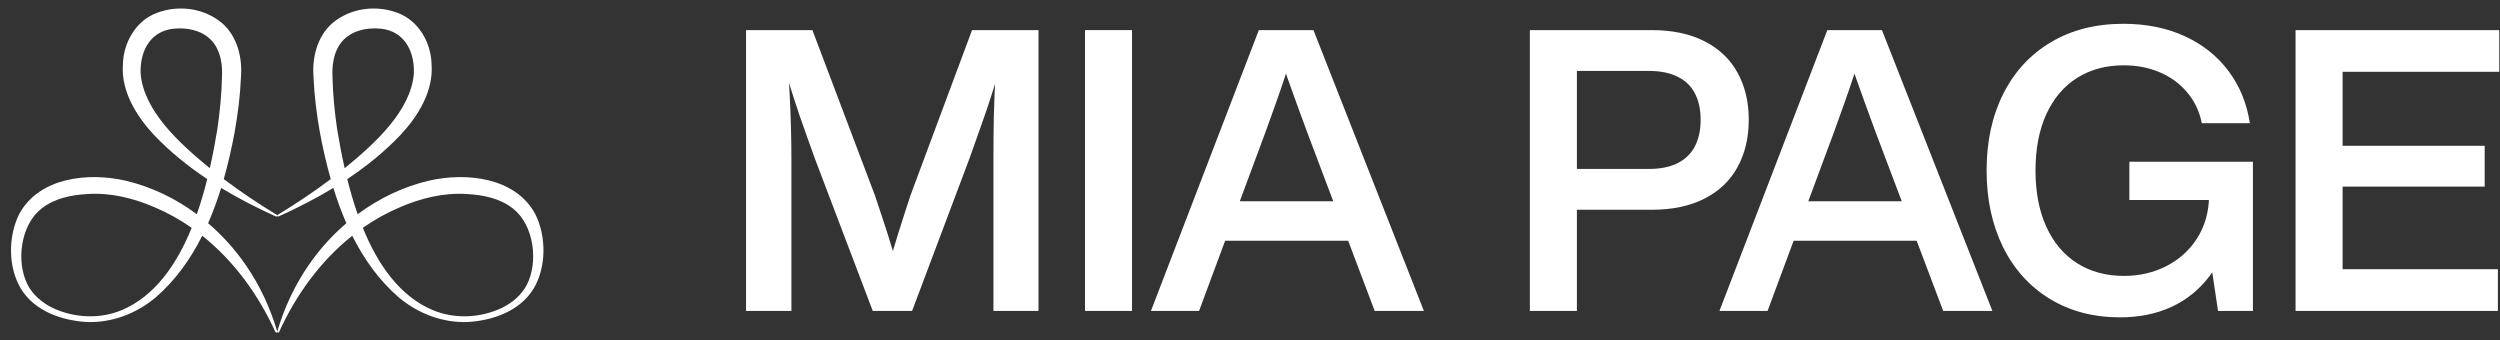
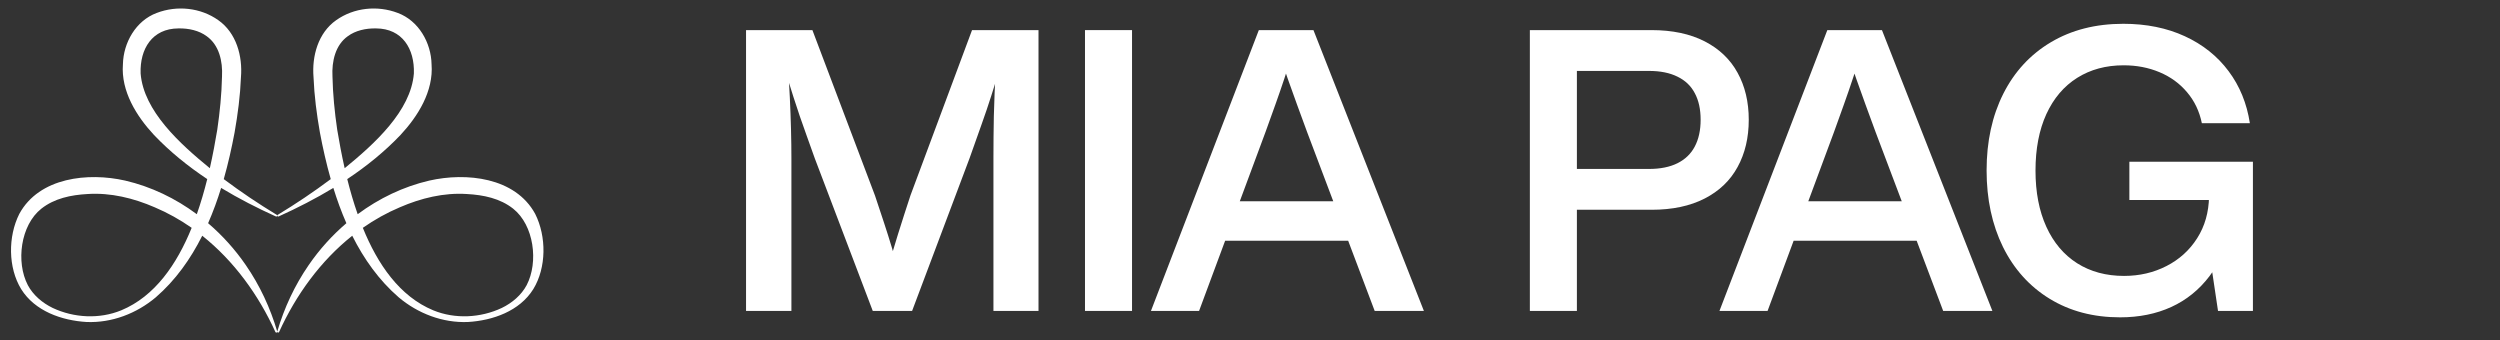
<svg xmlns="http://www.w3.org/2000/svg" width="213" height="29" viewBox="0 0 213 29" fill="none">
  <rect x="0" y="0" width="213" height="29" fill="#333333" stroke="none" />
  <g clip-path="url(#clip0_115_4184)">
    <g clip-path="url(#clip1_115_4184)">
      <path fill-rule="evenodd" clip-rule="evenodd" d="M17.231 20.084C19.931 22.232 22.033 25.13 23.468 28.295L23.47 28.293C23.485 28.328 23.527 28.348 23.565 28.337C23.598 28.327 23.62 28.297 23.621 28.264C23.622 28.297 23.645 28.327 23.678 28.337C23.715 28.348 23.757 28.328 23.772 28.293L23.775 28.295C25.21 25.13 27.311 22.232 30.011 20.084C31.004 22.066 32.287 23.875 33.968 25.331C35.601 26.709 37.719 27.524 39.87 27.434C41.981 27.308 44.268 26.513 45.438 24.633C46.56 22.8 46.569 20.155 45.599 18.225C43.898 15.094 39.715 14.675 36.582 15.385C34.365 15.899 32.292 16.9 30.474 18.25C30.126 17.261 29.834 16.252 29.586 15.258C31.226 14.167 32.762 12.927 34.125 11.497C35.61 9.902 36.946 7.769 36.769 5.477C36.734 3.644 35.67 1.76 33.885 1.101C32.164 0.444 30.156 0.645 28.642 1.72C27.102 2.8 26.567 4.785 26.712 6.568C26.776 8.157 26.981 9.73 27.256 11.29C27.503 12.6 27.802 13.937 28.179 15.261C26.73 16.345 25.219 17.362 23.66 18.306C23.623 18.328 23.612 18.377 23.634 18.415C23.654 18.45 23.698 18.461 23.733 18.445C25.325 17.725 26.897 16.923 28.401 16.011C28.717 17.032 29.083 18.041 29.511 19.017C28.291 20.058 27.209 21.262 26.304 22.579C25.103 24.318 24.211 26.244 23.625 28.238C23.623 28.245 23.622 28.252 23.621 28.258C23.621 28.252 23.62 28.245 23.618 28.238C23.032 26.244 22.139 24.318 20.938 22.579C20.033 21.262 18.951 20.058 17.731 19.017C18.159 18.041 18.525 17.032 18.841 16.011C20.345 16.923 21.918 17.725 23.51 18.445C23.545 18.461 23.589 18.45 23.609 18.415C23.631 18.377 23.62 18.328 23.582 18.306C22.024 17.362 20.513 16.345 19.064 15.261C19.441 13.937 19.74 12.6 19.986 11.29C20.262 9.73 20.467 8.157 20.53 6.568C20.676 4.785 20.14 2.8 18.6 1.72C17.086 0.645 15.079 0.444 13.358 1.101C11.573 1.76 10.509 3.644 10.473 5.477C10.297 7.769 11.632 9.902 13.118 11.497C14.48 12.927 16.017 14.167 17.657 15.258C17.408 16.252 17.116 17.261 16.769 18.25C14.95 16.9 12.877 15.899 10.661 15.385C7.527 14.675 3.345 15.094 1.644 18.225C0.674 20.155 0.683 22.8 1.804 24.633C2.974 26.513 5.262 27.308 7.373 27.434C9.524 27.524 11.641 26.709 13.274 25.331C14.956 23.875 16.238 22.066 17.231 20.084ZM16.33 19.411C15.07 22.512 13.195 25.252 10.328 26.44C8.468 27.202 6.298 27.088 4.495 26.239C3.603 25.808 2.827 25.146 2.373 24.298C1.344 22.33 1.747 19.188 3.519 17.782C4.634 16.901 6.04 16.608 7.47 16.53C9.431 16.403 11.375 16.881 13.173 17.659C14.294 18.133 15.348 18.723 16.33 19.411ZM17.878 14.331C18.138 13.181 18.343 12.067 18.512 11.048C18.732 9.547 18.882 8.033 18.915 6.522C18.986 5.213 18.666 3.833 17.606 3.082C16.959 2.604 16.079 2.401 15.198 2.421C12.968 2.432 11.908 4.164 11.981 6.26C12.235 9.466 15.36 12.277 17.878 14.331ZM29.365 14.331C31.883 12.277 35.008 9.466 35.262 6.26C35.335 4.164 34.275 2.432 32.045 2.421C31.163 2.401 30.284 2.604 29.636 3.082C28.576 3.833 28.257 5.213 28.327 6.522C28.36 8.033 28.51 9.547 28.73 11.048C28.899 12.067 29.104 13.181 29.365 14.331ZM30.913 19.411C32.173 22.512 34.048 25.252 36.915 26.44C38.775 27.202 40.945 27.088 42.748 26.239C43.64 25.808 44.416 25.146 44.87 24.298C45.899 22.33 45.495 19.188 43.724 17.782C42.609 16.901 41.203 16.608 39.773 16.53C37.812 16.403 35.868 16.881 34.07 17.659C32.948 18.133 31.895 18.723 30.913 19.411Z" fill="white" />
-       <path d="M195.582 26.491V2.565H212.938V6.119H199.589V22.938H212.821V26.491H195.582ZM197.716 15.898V12.42H211.695V15.898H197.716Z" fill="white" />
      <path d="M180.633 27.037C178.353 27.037 176.354 26.51 174.634 25.457C172.915 24.404 171.588 22.931 170.652 21.038C169.723 19.146 169.258 16.973 169.258 14.52C169.258 12.055 169.731 9.879 170.678 7.992C171.63 6.105 172.982 4.64 174.735 3.598C176.494 2.551 178.552 2.027 180.91 2.027C182.864 2.027 184.609 2.38 186.144 3.086C187.678 3.792 188.921 4.783 189.874 6.06C190.826 7.331 191.431 8.81 191.688 10.495H187.597C187.39 9.482 186.97 8.602 186.337 7.858C185.71 7.113 184.928 6.544 183.993 6.152C183.063 5.76 182.044 5.564 180.935 5.564C179.428 5.564 178.11 5.92 176.978 6.631C175.847 7.342 174.97 8.373 174.349 9.723C173.733 11.072 173.425 12.677 173.425 14.536C173.425 16.379 173.733 17.975 174.349 19.325C174.965 20.674 175.841 21.711 176.978 22.433C178.115 23.15 179.445 23.508 180.969 23.508C182.285 23.508 183.489 23.228 184.581 22.668C185.679 22.108 186.552 21.316 187.202 20.291C187.852 19.266 188.188 18.084 188.21 16.746H190.159V19.207C189.773 20.921 189.137 22.36 188.252 23.525C187.367 24.69 186.281 25.567 184.993 26.155C183.705 26.743 182.251 27.037 180.633 27.037ZM188.975 26.491L188.437 22.878V17.04H181.422V13.78H191.949V26.491H188.975Z" fill="white" />
      <path d="M146.497 26.491L155.688 2.565H160.342L169.751 26.491H165.559L159.804 11.26C159.507 10.46 159.222 9.681 158.947 8.925C158.673 8.163 158.41 7.43 158.158 6.724C157.905 6.013 157.648 5.265 157.385 4.481H158.578C158.337 5.254 158.099 5.99 157.863 6.69C157.634 7.385 157.382 8.116 157.107 8.883C156.833 9.65 156.55 10.437 156.259 11.243L150.597 26.491H146.497ZM152.109 20.51V17.149H164.156V20.51H152.109Z" fill="white" />
      <path d="M130.344 26.491V2.565H140.71C142.486 2.565 143.995 2.885 145.239 3.523C146.482 4.162 147.417 5.055 148.044 6.203C148.677 7.351 148.994 8.684 148.994 10.202C148.994 11.731 148.677 13.072 148.044 14.226C147.417 15.38 146.482 16.276 145.239 16.914C143.995 17.553 142.486 17.872 140.71 17.872H134.351V26.491H130.344ZM140.492 14.394C141.455 14.394 142.265 14.232 142.92 13.907C143.581 13.576 144.074 13.1 144.398 12.479C144.729 11.851 144.894 11.092 144.894 10.202C144.894 9.311 144.729 8.558 144.398 7.942C144.074 7.32 143.581 6.85 142.92 6.531C142.265 6.206 141.455 6.043 140.492 6.043H134.351V14.394H140.492Z" fill="white" />
      <path d="M98.061 26.491L107.252 2.565H111.906L121.315 26.491H117.123L111.369 11.26C111.072 10.46 110.786 9.681 110.512 8.925C110.237 8.163 109.974 7.43 109.722 6.724C109.47 6.013 109.212 5.265 108.949 4.481H110.142C109.901 5.254 109.663 5.99 109.428 6.69C109.198 7.385 108.946 8.116 108.672 8.883C108.397 9.65 108.115 10.437 107.823 11.243L102.161 26.491H98.061ZM103.673 20.51V17.149H115.72V20.51H103.673Z" fill="white" />
      <path d="M92.441 26.491V2.565H96.449V26.491H92.441Z" fill="white" />
      <path d="M63.563 26.491V2.565H69.217L74.552 16.671C74.826 17.477 75.081 18.244 75.316 18.972C75.557 19.7 75.787 20.428 76.005 21.157C76.1 21.487 76.193 21.817 76.282 22.148C76.372 22.478 76.462 22.803 76.551 23.122H75.585C75.826 22.209 76.131 21.162 76.501 19.98C76.871 18.799 77.229 17.684 77.576 16.637L82.818 2.565H88.481V26.491H84.641V13.478C84.641 12.257 84.653 11.067 84.675 9.908C84.703 8.743 84.762 7.29 84.851 5.548H85.255C84.991 6.461 84.731 7.315 84.473 8.11C84.221 8.905 83.938 9.74 83.625 10.614C83.317 11.487 82.978 12.442 82.608 13.478L77.711 26.491H74.359L69.427 13.512C69.186 12.84 68.96 12.207 68.747 11.613C68.534 11.014 68.332 10.443 68.142 9.899C67.957 9.351 67.778 8.807 67.604 8.27C67.464 7.844 67.327 7.407 67.193 6.959C67.058 6.511 66.918 6.046 66.773 5.565L67.126 5.514C67.159 5.996 67.19 6.469 67.218 6.934C67.246 7.399 67.271 7.855 67.293 8.303C67.338 9.244 67.372 10.149 67.394 11.017C67.417 11.885 67.428 12.716 67.428 13.512V26.491H63.563Z" fill="white" />
    </g>
  </g>
  <defs>
    <clipPath id="clip0_115_4184">
      <rect width="212" height="27.616" fill="white" transform="translate(0.938 0.725)" />
    </clipPath>
    <clipPath id="clip1_115_4184">
      <rect width="212" height="27.616" fill="white" transform="translate(0.938 0.725)" />
    </clipPath>
  </defs>
</svg>